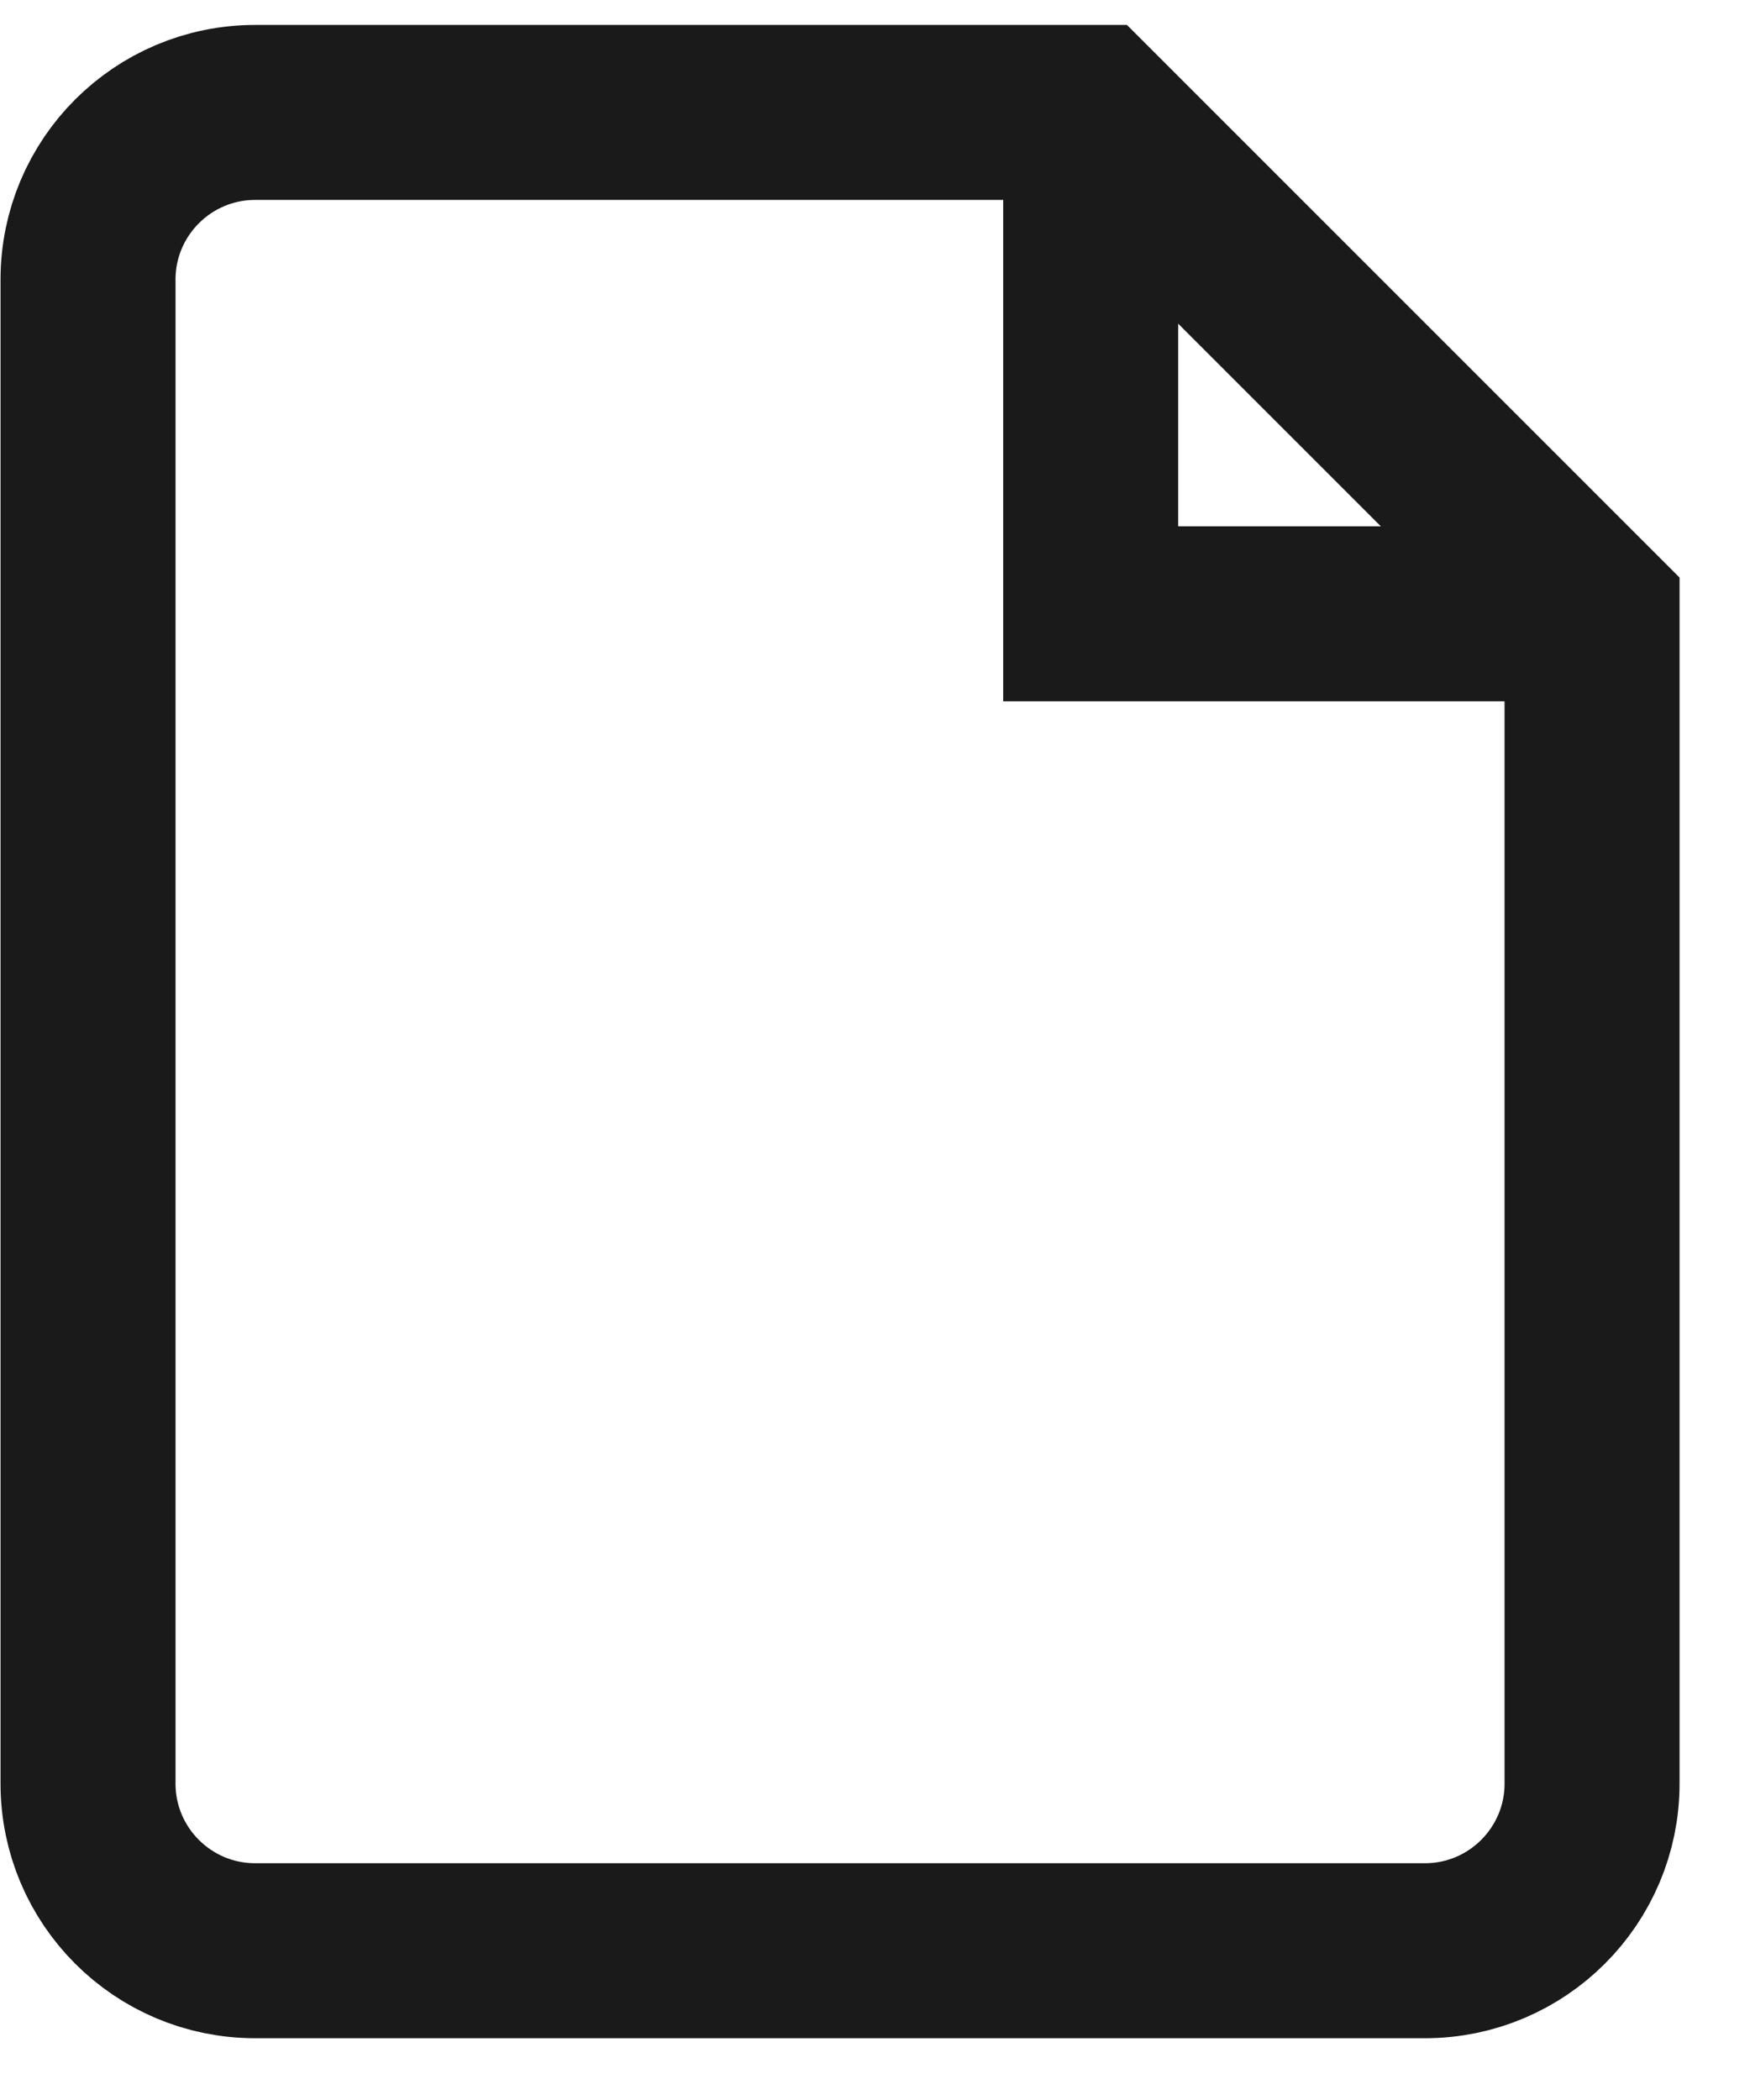
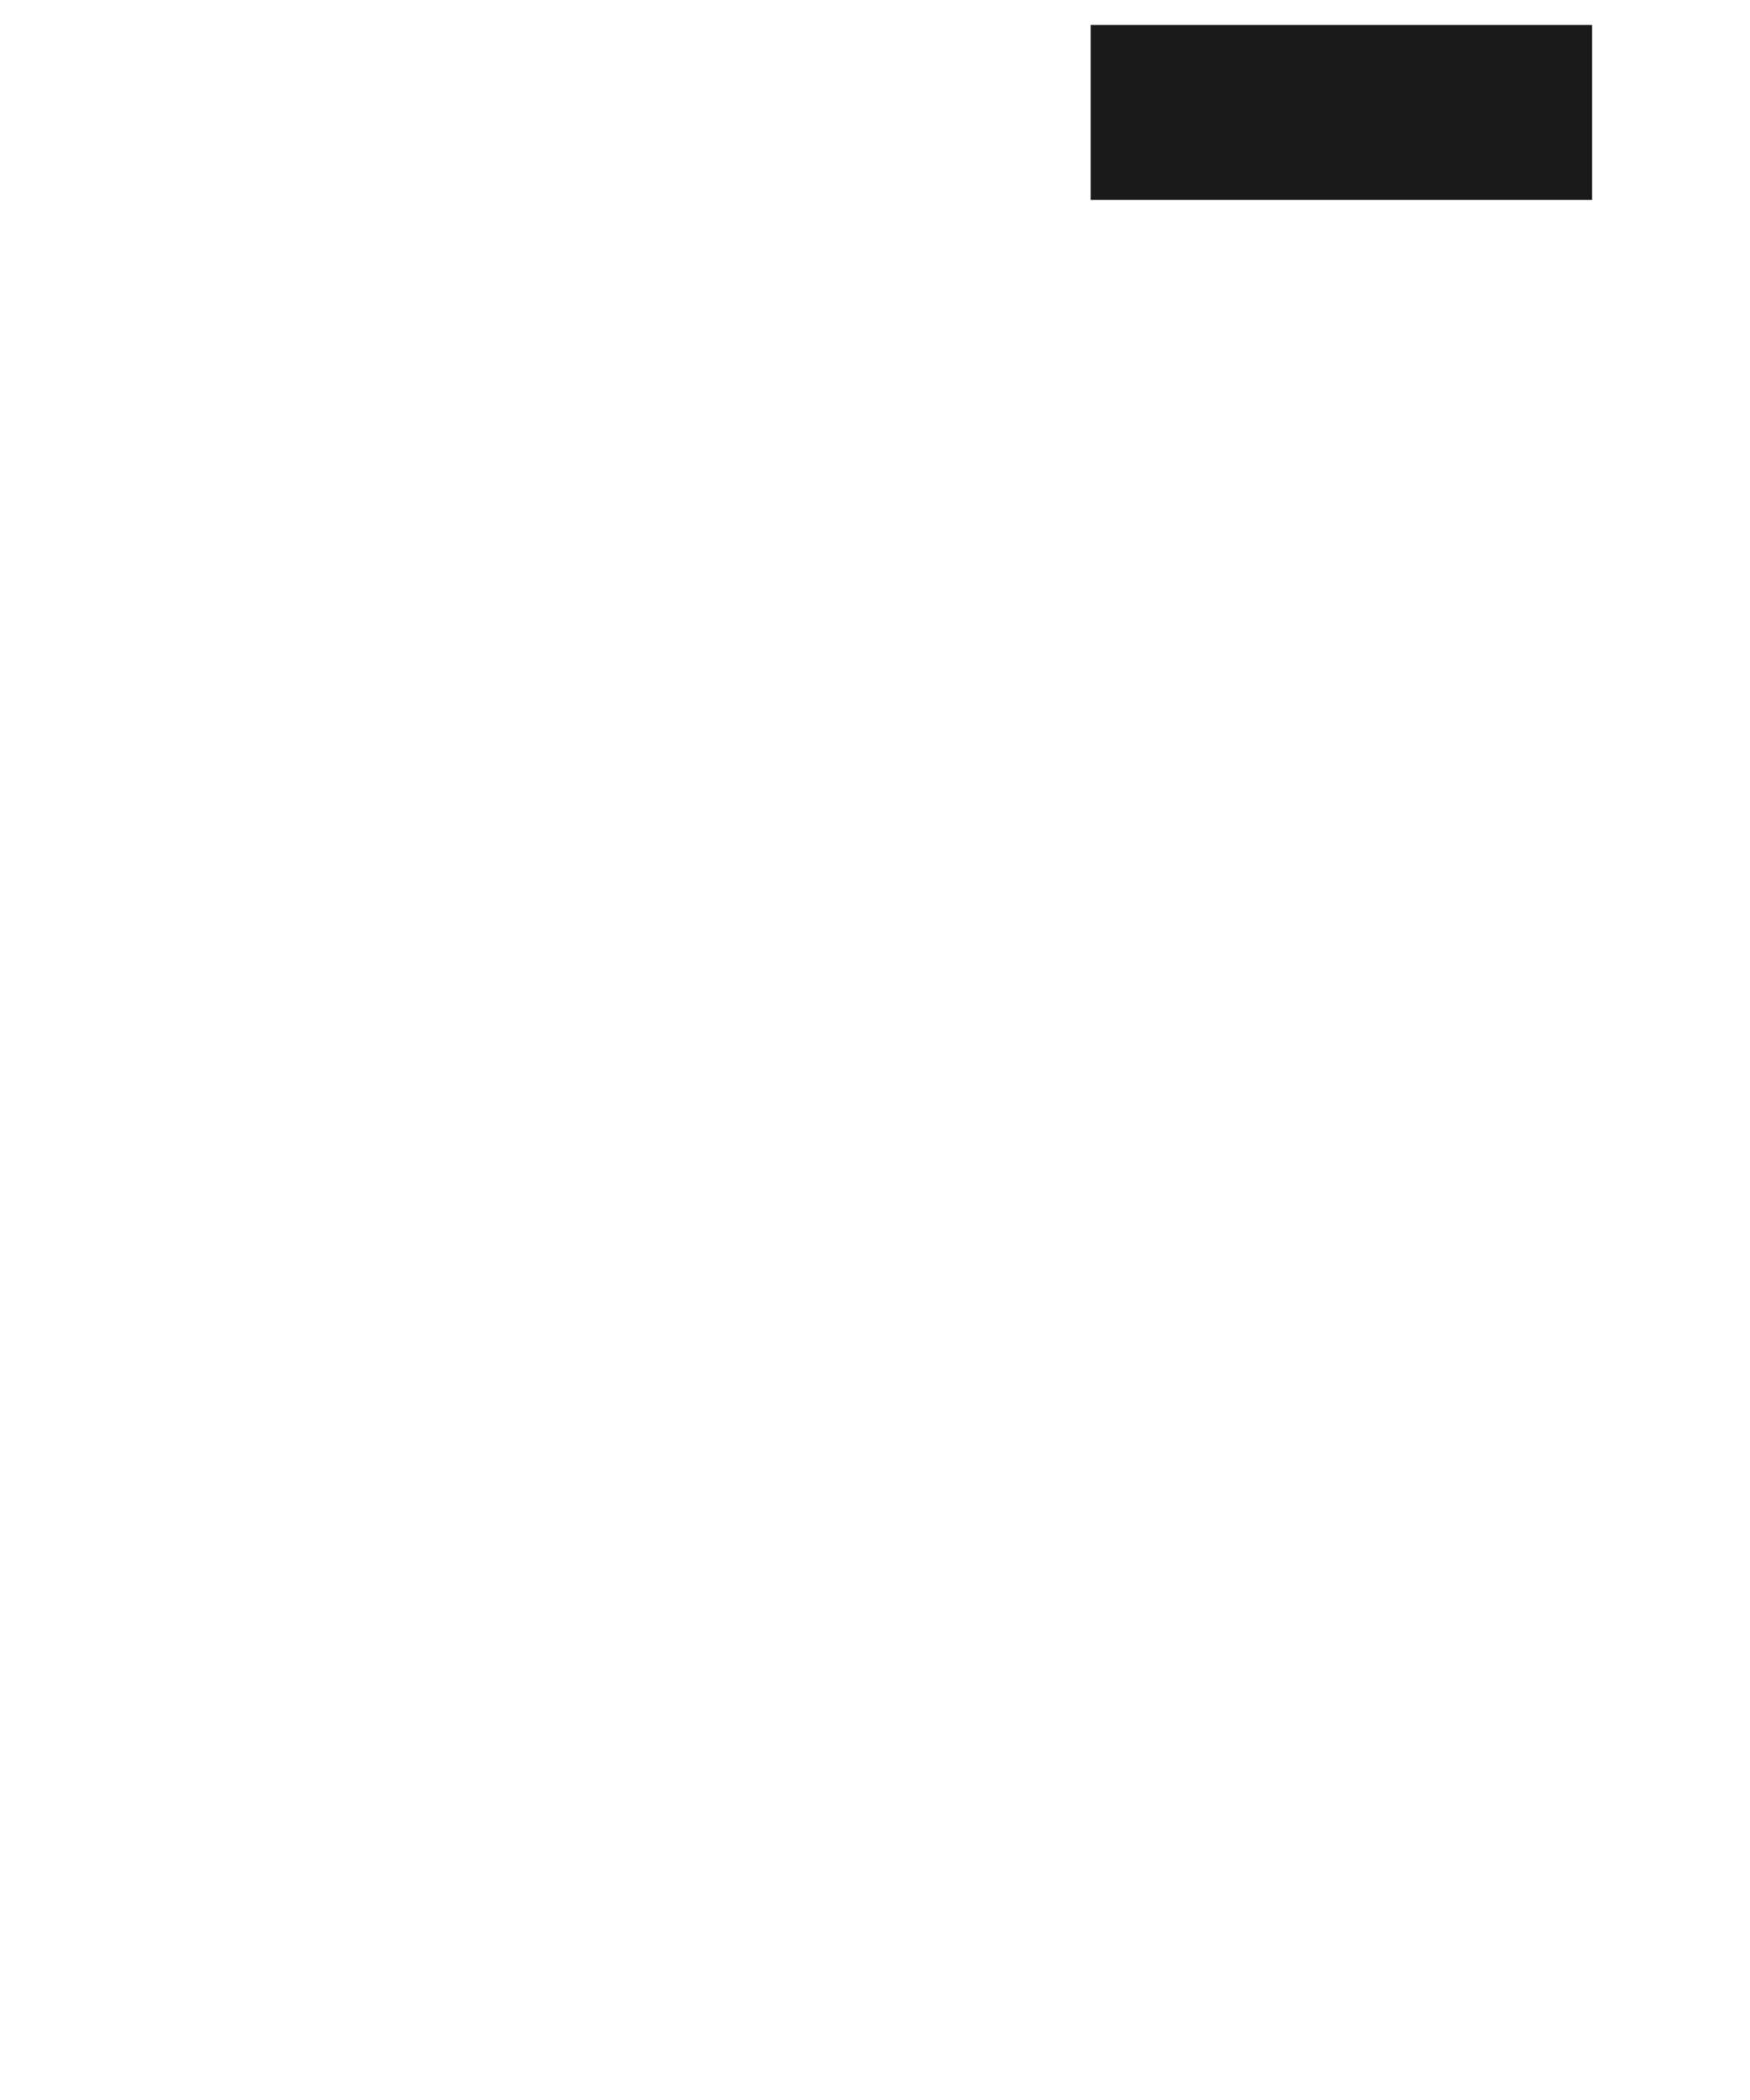
<svg xmlns="http://www.w3.org/2000/svg" width="20" height="24" viewBox="0 0 20 24" fill="none">
-   <path d="M18.195 7.015L12.465 1.285H2.916C1.861 1.285 1.006 2.141 1.006 3.195V20.384C1.006 21.438 1.861 22.294 2.916 22.294H16.285C17.339 22.294 18.195 21.438 18.195 20.384V7.015Z" stroke="#1A1A1A" stroke-width="2" stroke-miterlimit="10" />
-   <path d="M12.465 1.285V7.015H18.195" stroke="#1A1A1A" stroke-width="2" stroke-miterlimit="10" />
+   <path d="M12.465 1.285H18.195" stroke="#1A1A1A" stroke-width="2" stroke-miterlimit="10" />
</svg>